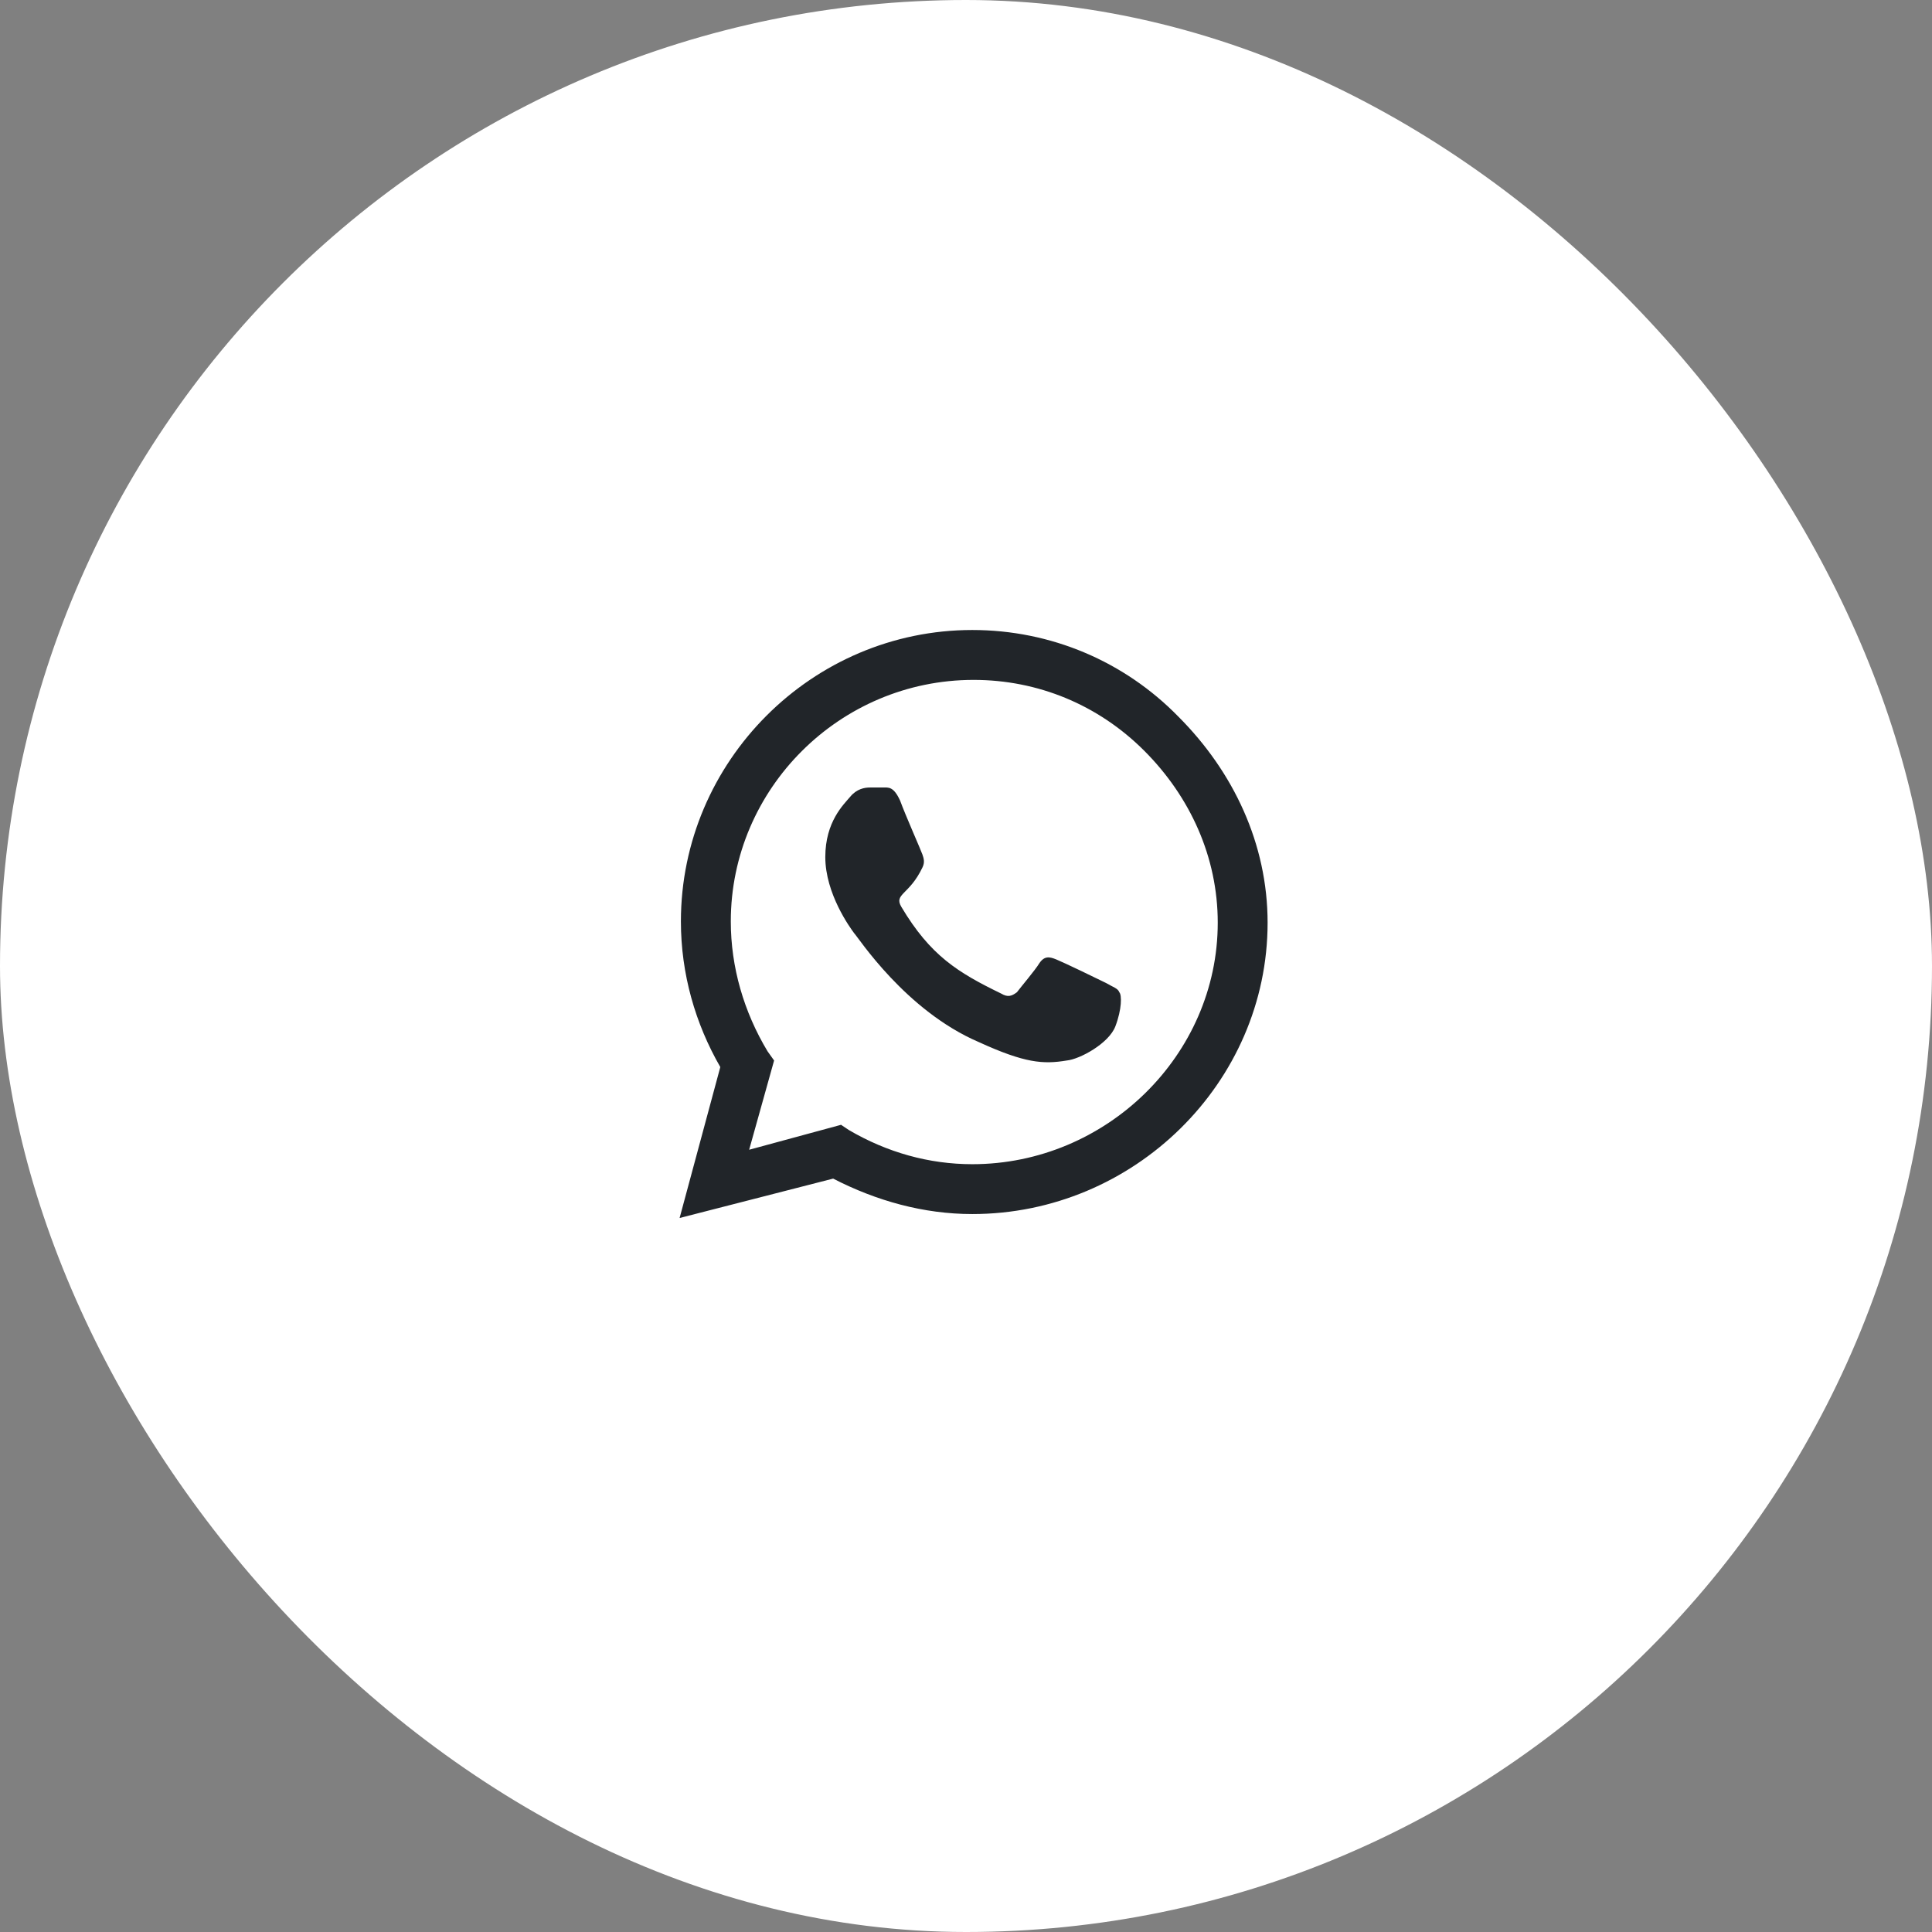
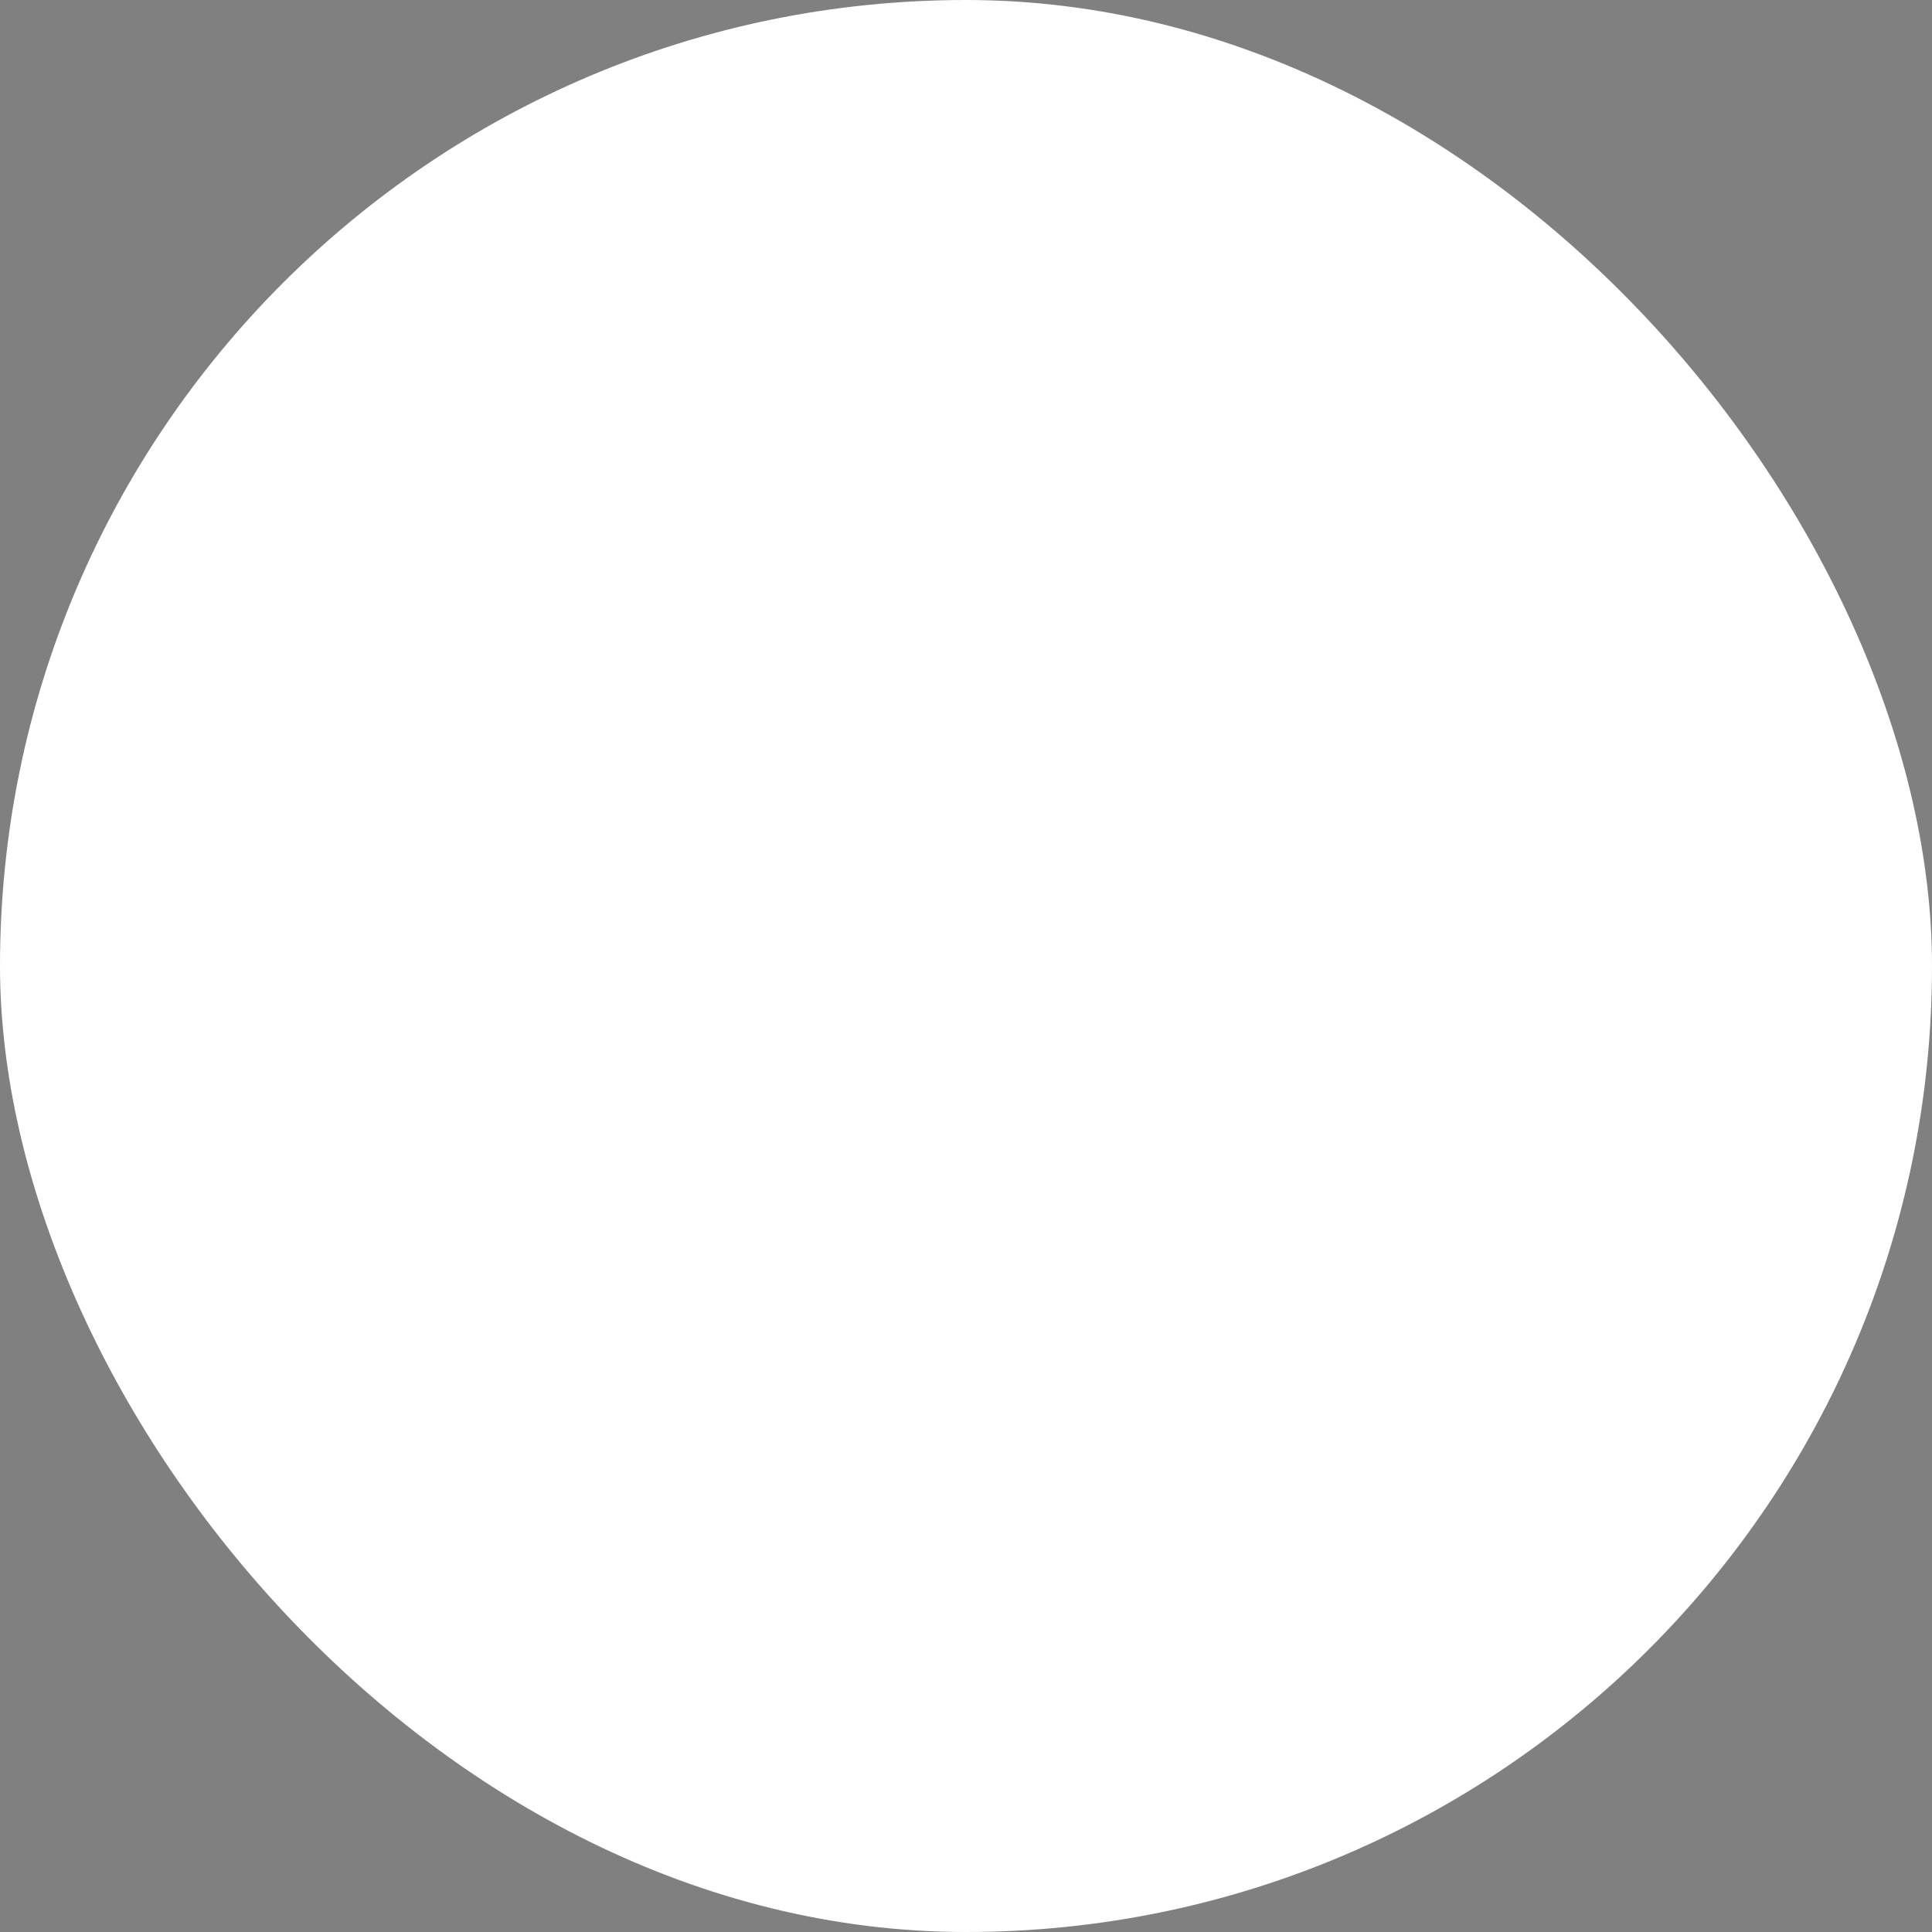
<svg xmlns="http://www.w3.org/2000/svg" width="46" height="46" viewBox="0 0 46 46" fill="none">
  <rect x="0" y="0" width="46" height="46" fill="#808080" stroke="none" />
  <rect width="46" height="46" rx="23" fill="white" />
-   <path d="M28.056 17.062C29.369 18.375 30.181 20.094 30.181 21.969C30.181 25.781 26.994 28.906 23.15 28.906C21.994 28.906 20.869 28.594 19.837 28.062L16.181 29L17.15 25.406C16.556 24.375 16.212 23.188 16.212 21.938C16.212 18.125 19.337 15 23.15 15C25.025 15 26.775 15.75 28.056 17.062ZM23.15 27.719C26.337 27.719 28.994 25.125 28.994 21.969C28.994 20.406 28.337 18.969 27.244 17.875C26.15 16.781 24.712 16.188 23.181 16.188C19.994 16.188 17.4 18.781 17.4 21.938C17.4 23.031 17.712 24.094 18.275 25.031L18.431 25.25L17.837 27.375L20.025 26.781L20.212 26.906C21.119 27.438 22.119 27.719 23.15 27.719ZM26.337 23.406C26.494 23.5 26.619 23.531 26.65 23.625C26.712 23.688 26.712 24.031 26.556 24.438C26.4 24.844 25.712 25.219 25.4 25.25C24.837 25.344 24.4 25.312 23.306 24.812C21.556 24.062 20.431 22.312 20.337 22.219C20.244 22.094 19.65 21.281 19.65 20.406C19.65 19.562 20.087 19.156 20.244 18.969C20.4 18.781 20.587 18.75 20.712 18.75C20.806 18.75 20.931 18.75 21.025 18.75C21.15 18.75 21.275 18.719 21.431 19.062C21.556 19.406 21.931 20.25 21.962 20.344C21.994 20.438 22.025 20.531 21.962 20.656C21.65 21.312 21.275 21.281 21.462 21.594C22.15 22.75 22.806 23.156 23.837 23.656C23.994 23.75 24.087 23.719 24.212 23.625C24.306 23.5 24.65 23.094 24.744 22.938C24.869 22.75 24.994 22.781 25.15 22.844C25.306 22.906 26.15 23.312 26.337 23.406Z" fill="#212529" />
</svg>